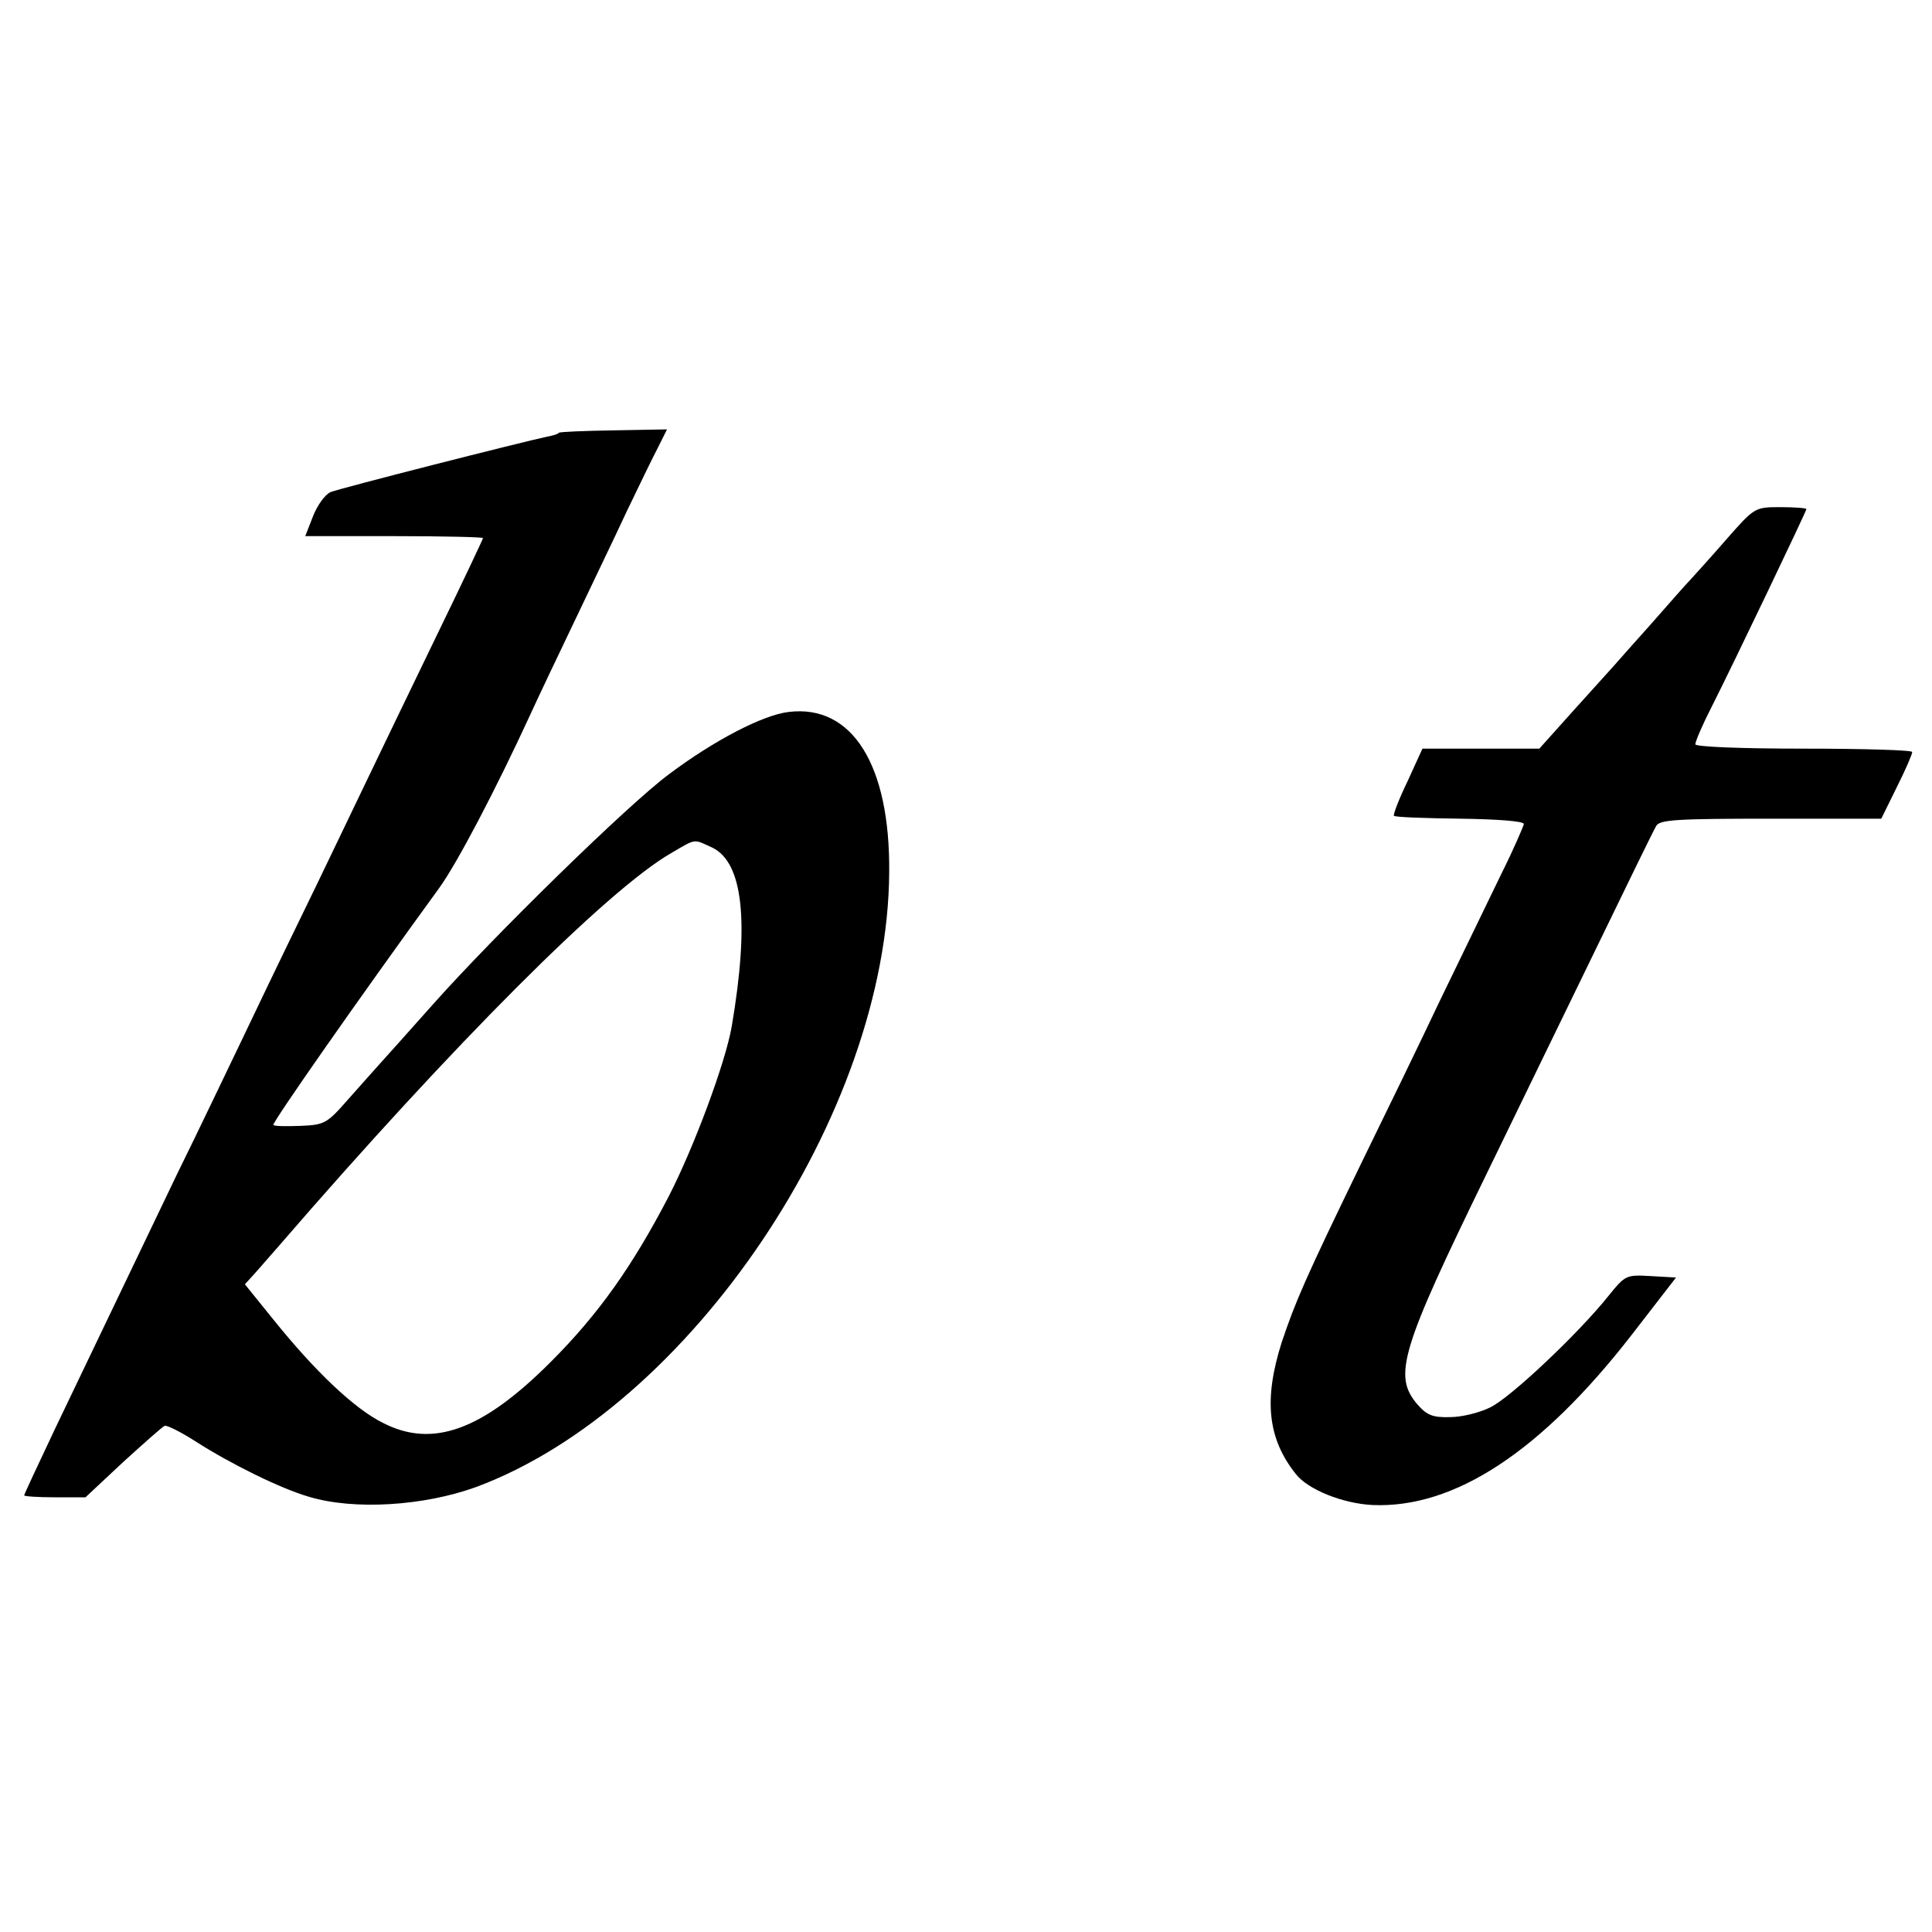
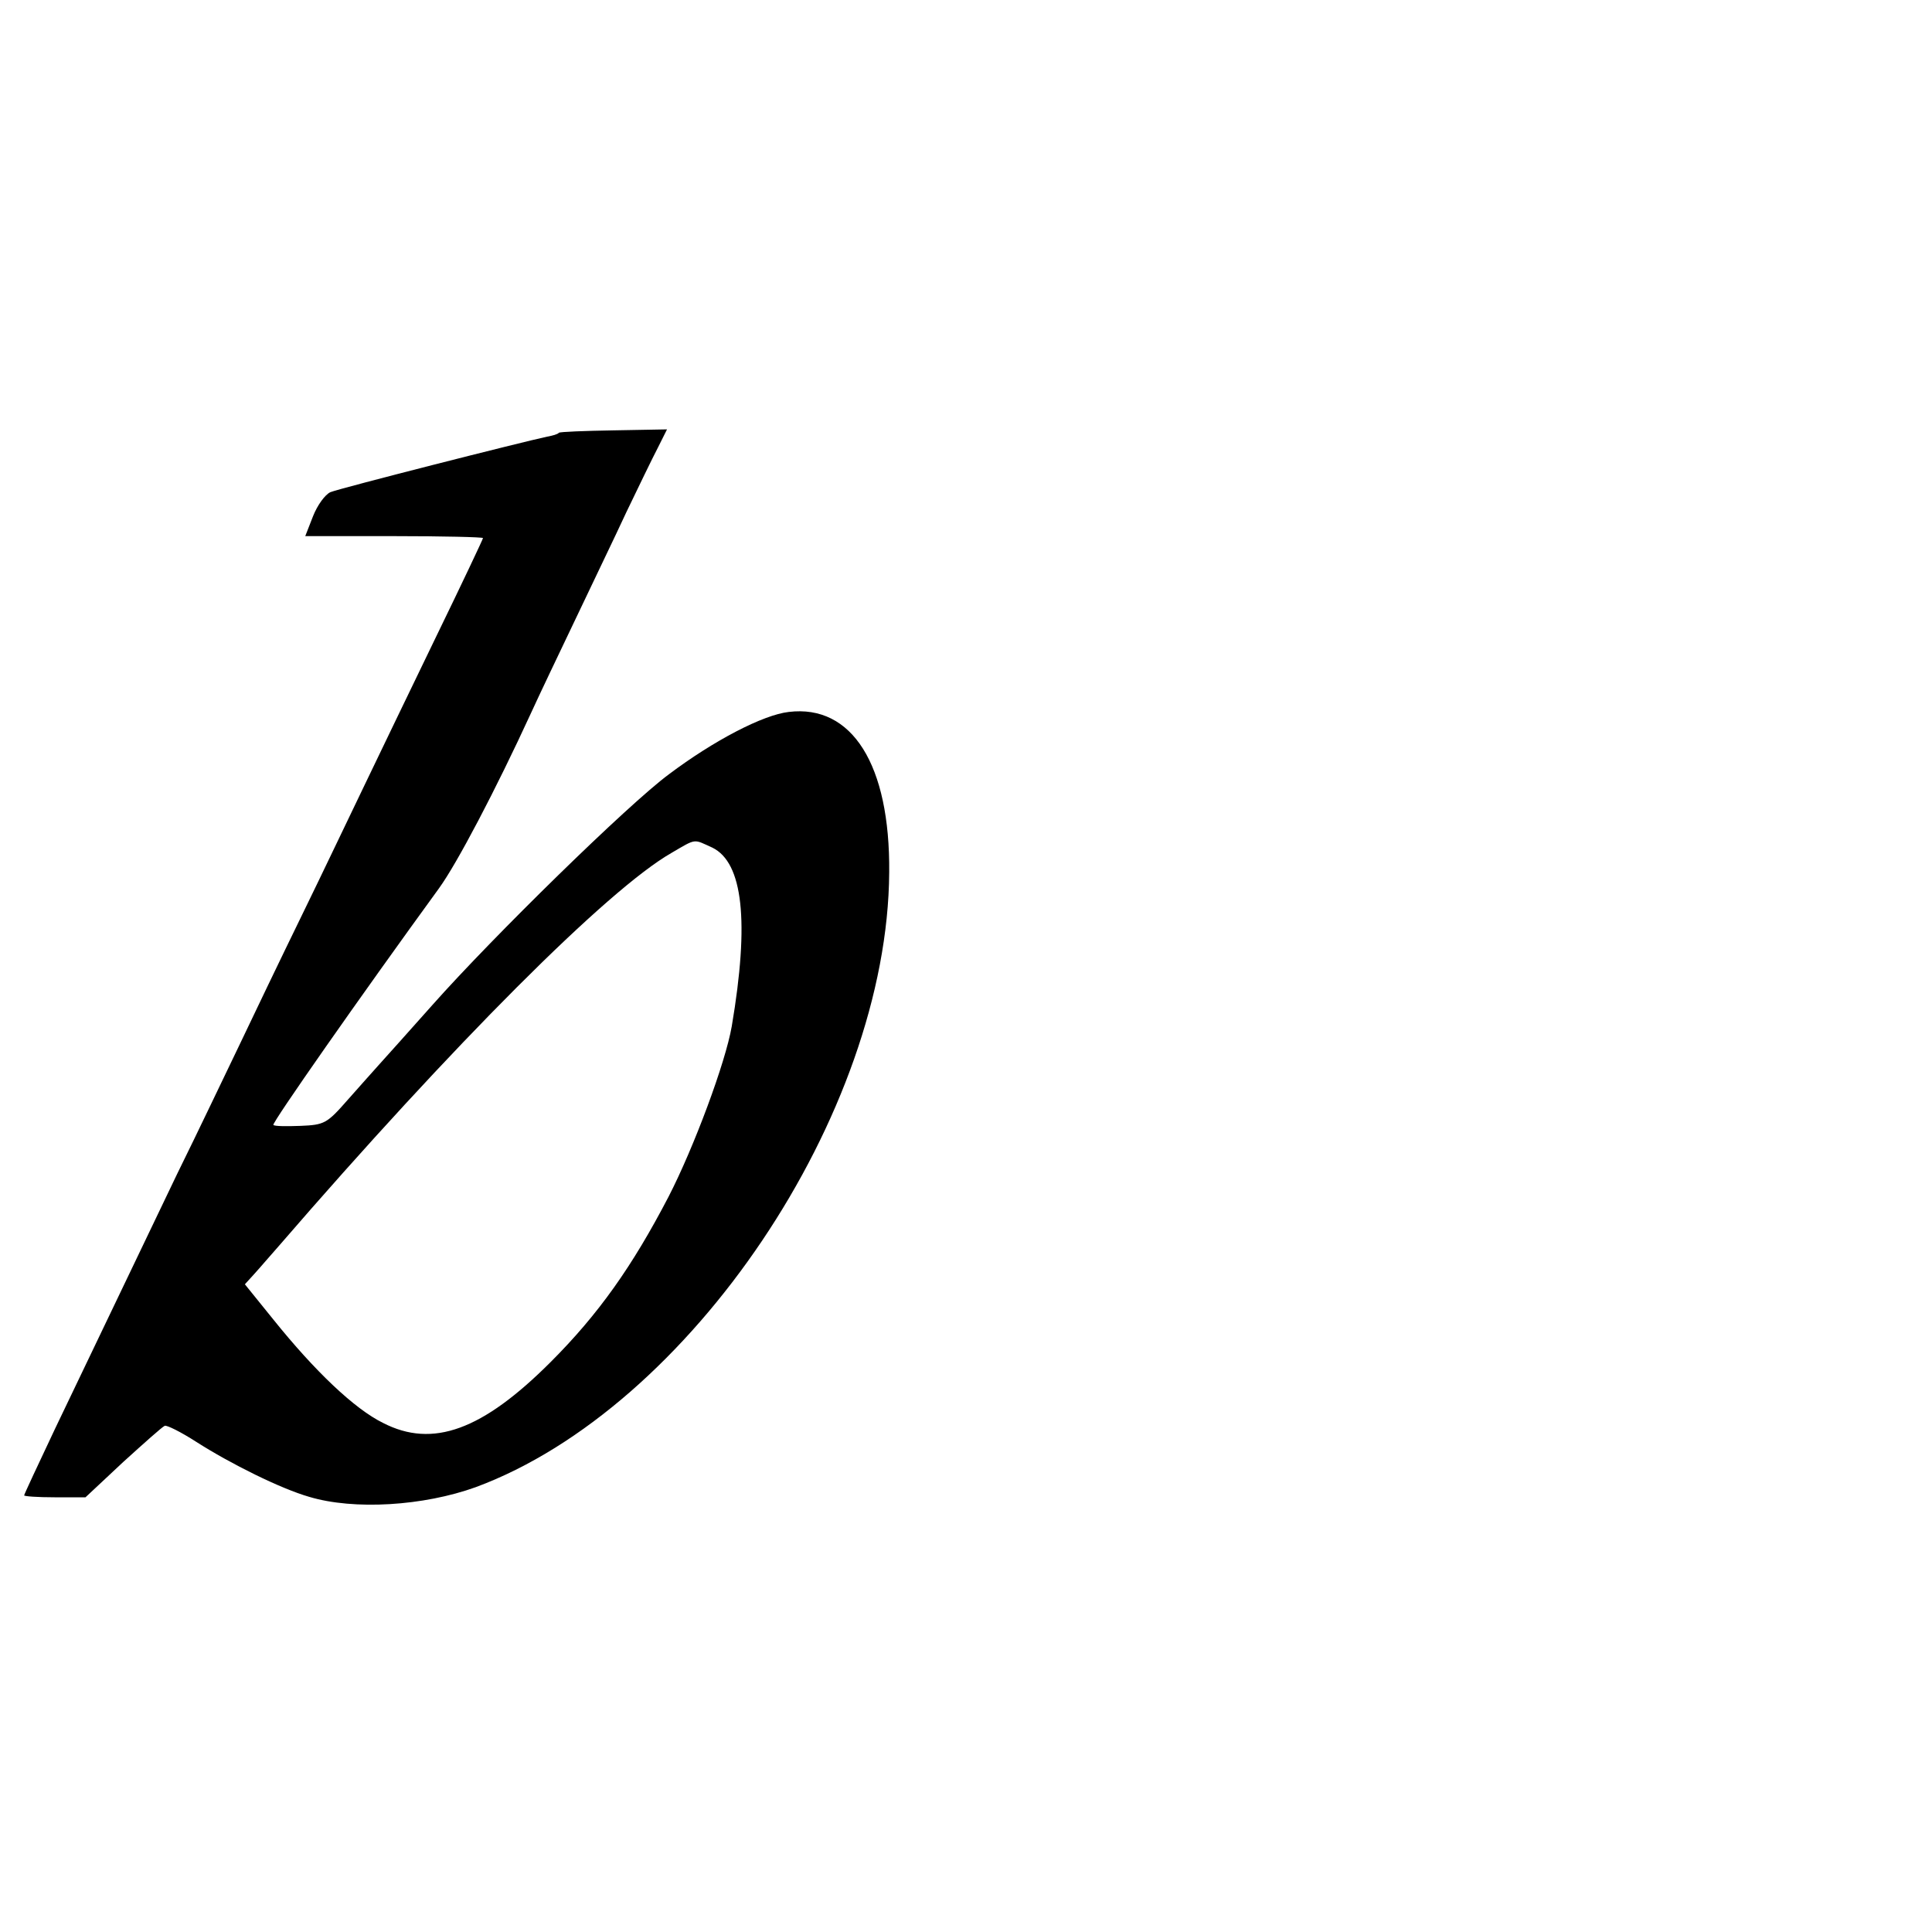
<svg xmlns="http://www.w3.org/2000/svg" version="1.0" width="400pt" height="400pt" viewBox="0 0 400 400" preserveAspectRatio="xMidYMid meet">
  <g transform="translate(0,400) scale(0.1,-0.1)" fill="#000000" stroke="none">
    <path d="M1157 3104 c-2 -3 -13 -6 -24 -8 -48 -10 -430 -107 -449 -115 -11 -5 -27 -27 -36 -50 l-16 -41 184 0 c101 0 184 -2 184 -4 0 -2 -43 -93 -96 -202 -53 -110 -120 -248 -149 -309 -29 -60 -87 -182 -130 -270 -43 -88 -101 -209 -130 -270 -29 -60 -86 -180 -128 -265 -72 -150 -119 -248 -253 -528 -35 -74 -64 -136 -64 -138 0 -2 28 -4 63 -4 l64 0 78 73 c43 39 81 73 86 75 4 2 34 -13 65 -33 72 -46 175 -97 234 -114 93 -28 237 -19 345 20 443 164 853 773 856 1273 2 223 -77 348 -208 332 -53 -6 -155 -59 -248 -129 -84 -62 -364 -336 -490 -478 -49 -55 -99 -111 -110 -123 -11 -12 -40 -45 -65 -73 -43 -49 -48 -52 -98 -54 -28 -1 -54 -1 -56 2 -4 3 180 266 343 490 37 51 117 203 191 364 15 33 56 119 90 190 34 72 83 173 107 225 25 52 54 112 65 133 l19 38 -110 -2 c-61 -1 -112 -3 -114 -5z m318 -859 c63 -31 77 -152 40 -370 -13 -75 -78 -250 -131 -353 -75 -144 -145 -243 -244 -342 -141 -141 -244 -179 -347 -126 -59 29 -141 107 -227 214 l-59 73 20 22 c11 12 33 38 50 57 362 419 682 739 813 814 53 31 45 29 85 11z" />
-     <path d="M3574 2883 c-32 -37 -66 -74 -74 -83 -8 -8 -44 -49 -80 -90 -36 -40 -72 -81 -80 -90 -8 -9 -46 -51 -84 -93 l-69 -77 -121 0 -121 0 -31 -68 c-18 -37 -30 -69 -28 -71 3 -3 64 -5 137 -6 76 -1 132 -5 132 -11 -1 -5 -21 -52 -47 -104 -25 -52 -82 -169 -126 -260 -43 -91 -116 -241 -162 -335 -119 -245 -138 -290 -166 -373 -38 -119 -30 -200 29 -274 25 -32 97 -61 159 -64 169 -7 348 110 536 352 l92 119 -52 3 c-51 3 -53 2 -87 -40 -62 -78 -205 -213 -246 -232 -22 -11 -59 -20 -83 -20 -36 -1 -48 4 -68 27 -50 59 -34 112 144 477 60 124 162 333 226 465 64 132 120 247 125 255 7 13 44 15 237 15 l229 0 32 65 c18 36 32 68 32 73 1 4 -100 7 -224 7 -135 0 -225 4 -225 9 0 6 15 41 34 78 47 93 196 405 196 409 0 2 -24 4 -53 4 -54 0 -54 0 -113 -67z" />
  </g>
</svg>